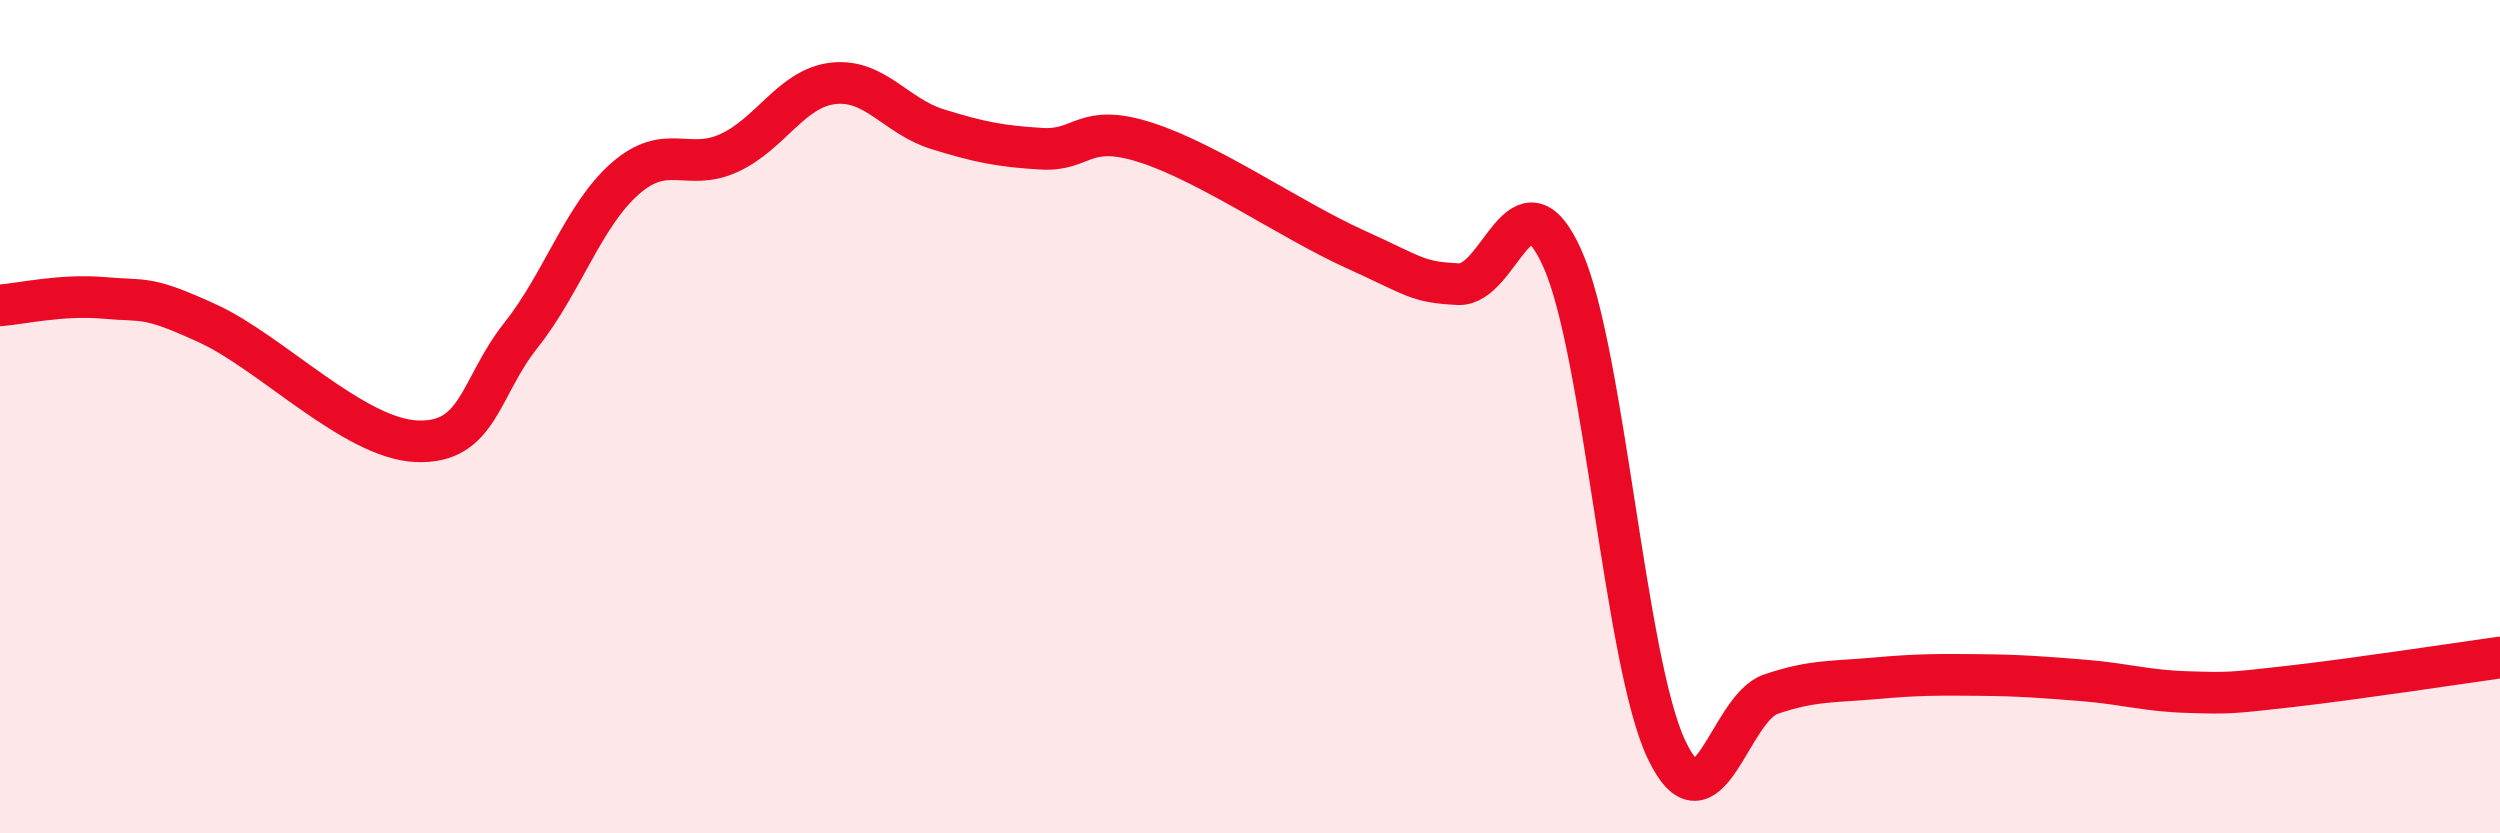
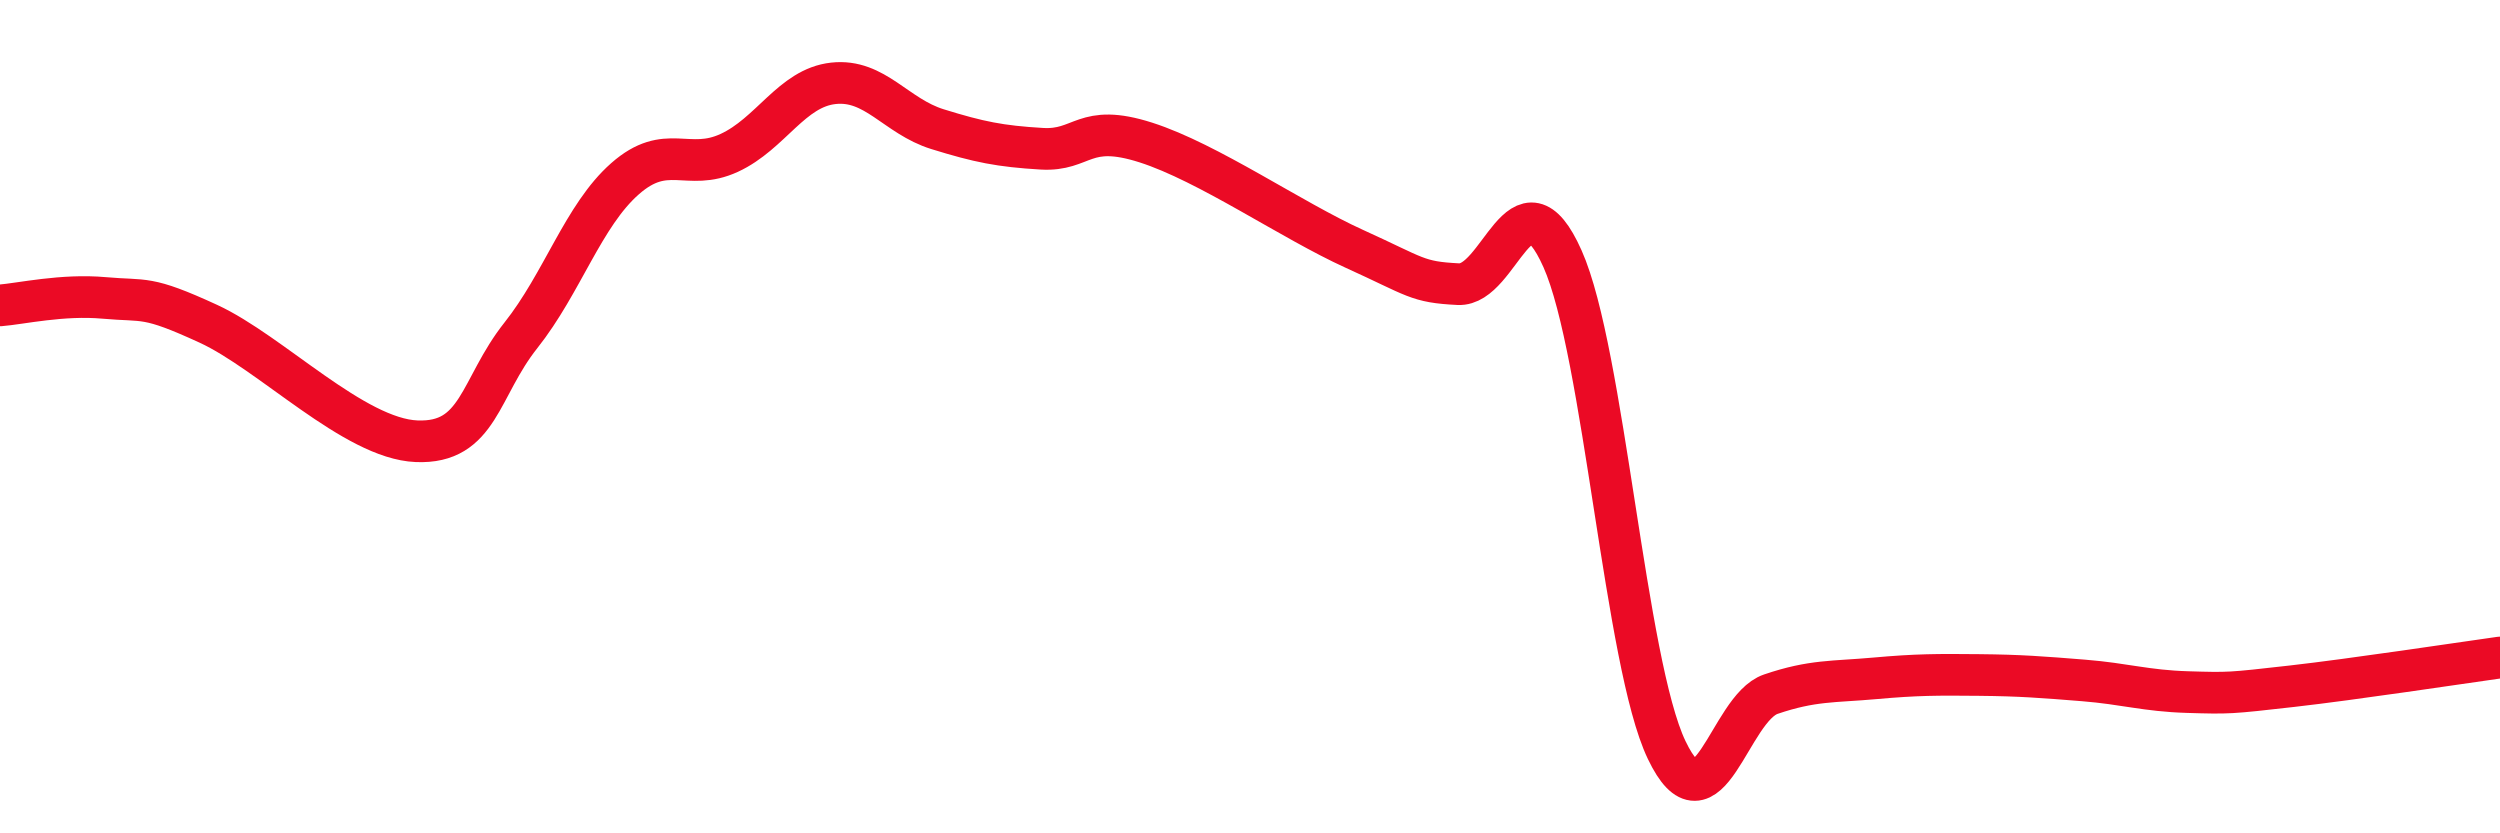
<svg xmlns="http://www.w3.org/2000/svg" width="60" height="20" viewBox="0 0 60 20">
-   <path d="M 0,7.33 C 0.5,7.29 1.5,7.06 2.5,7.15 C 3.5,7.24 3.5,7.08 5,7.77 C 6.5,8.46 8.5,10.53 10,10.59 C 11.5,10.65 11.5,9.31 12.5,8.05 C 13.5,6.79 14,5.17 15,4.29 C 16,3.41 16.5,4.13 17.5,3.67 C 18.5,3.21 19,2.11 20,2 C 21,1.89 21.5,2.79 22.5,3.1 C 23.5,3.41 24,3.51 25,3.57 C 26,3.63 26,2.94 27.5,3.42 C 29,3.9 31,5.29 32.5,5.97 C 34,6.65 34,6.77 35,6.82 C 36,6.87 36.5,3.97 37.5,6.21 C 38.5,8.45 39,15.91 40,18 C 41,20.09 41.5,17 42.5,16.66 C 43.5,16.32 44,16.37 45,16.28 C 46,16.19 46.5,16.19 47.5,16.2 C 48.5,16.21 49,16.25 50,16.33 C 51,16.41 51.5,16.58 52.5,16.61 C 53.5,16.64 53.5,16.64 55,16.47 C 56.5,16.3 59,15.92 60,15.78L60 20L0 20Z" fill="#EB0A25" opacity="0.1" stroke-linecap="round" stroke-linejoin="round" />
  <path d="M 0,7.33 C 0.5,7.29 1.5,7.06 2.5,7.15 C 3.5,7.24 3.5,7.08 5,7.77 C 6.5,8.46 8.5,10.53 10,10.59 C 11.5,10.65 11.5,9.31 12.5,8.05 C 13.5,6.79 14,5.17 15,4.29 C 16,3.41 16.5,4.13 17.5,3.67 C 18.5,3.21 19,2.11 20,2 C 21,1.89 21.5,2.79 22.5,3.1 C 23.5,3.41 24,3.51 25,3.57 C 26,3.63 26,2.94 27.5,3.42 C 29,3.9 31,5.29 32.5,5.97 C 34,6.65 34,6.77 35,6.82 C 36,6.87 36.5,3.97 37.5,6.21 C 38.5,8.45 39,15.91 40,18 C 41,20.09 41.5,17 42.5,16.66 C 43.5,16.32 44,16.37 45,16.28 C 46,16.19 46.5,16.19 47.5,16.2 C 48.5,16.21 49,16.25 50,16.33 C 51,16.41 51.5,16.58 52.5,16.61 C 53.5,16.64 53.5,16.64 55,16.47 C 56.5,16.3 59,15.92 60,15.78" stroke="#EB0A25" stroke-width="1" fill="none" stroke-linecap="round" stroke-linejoin="round" />
</svg>